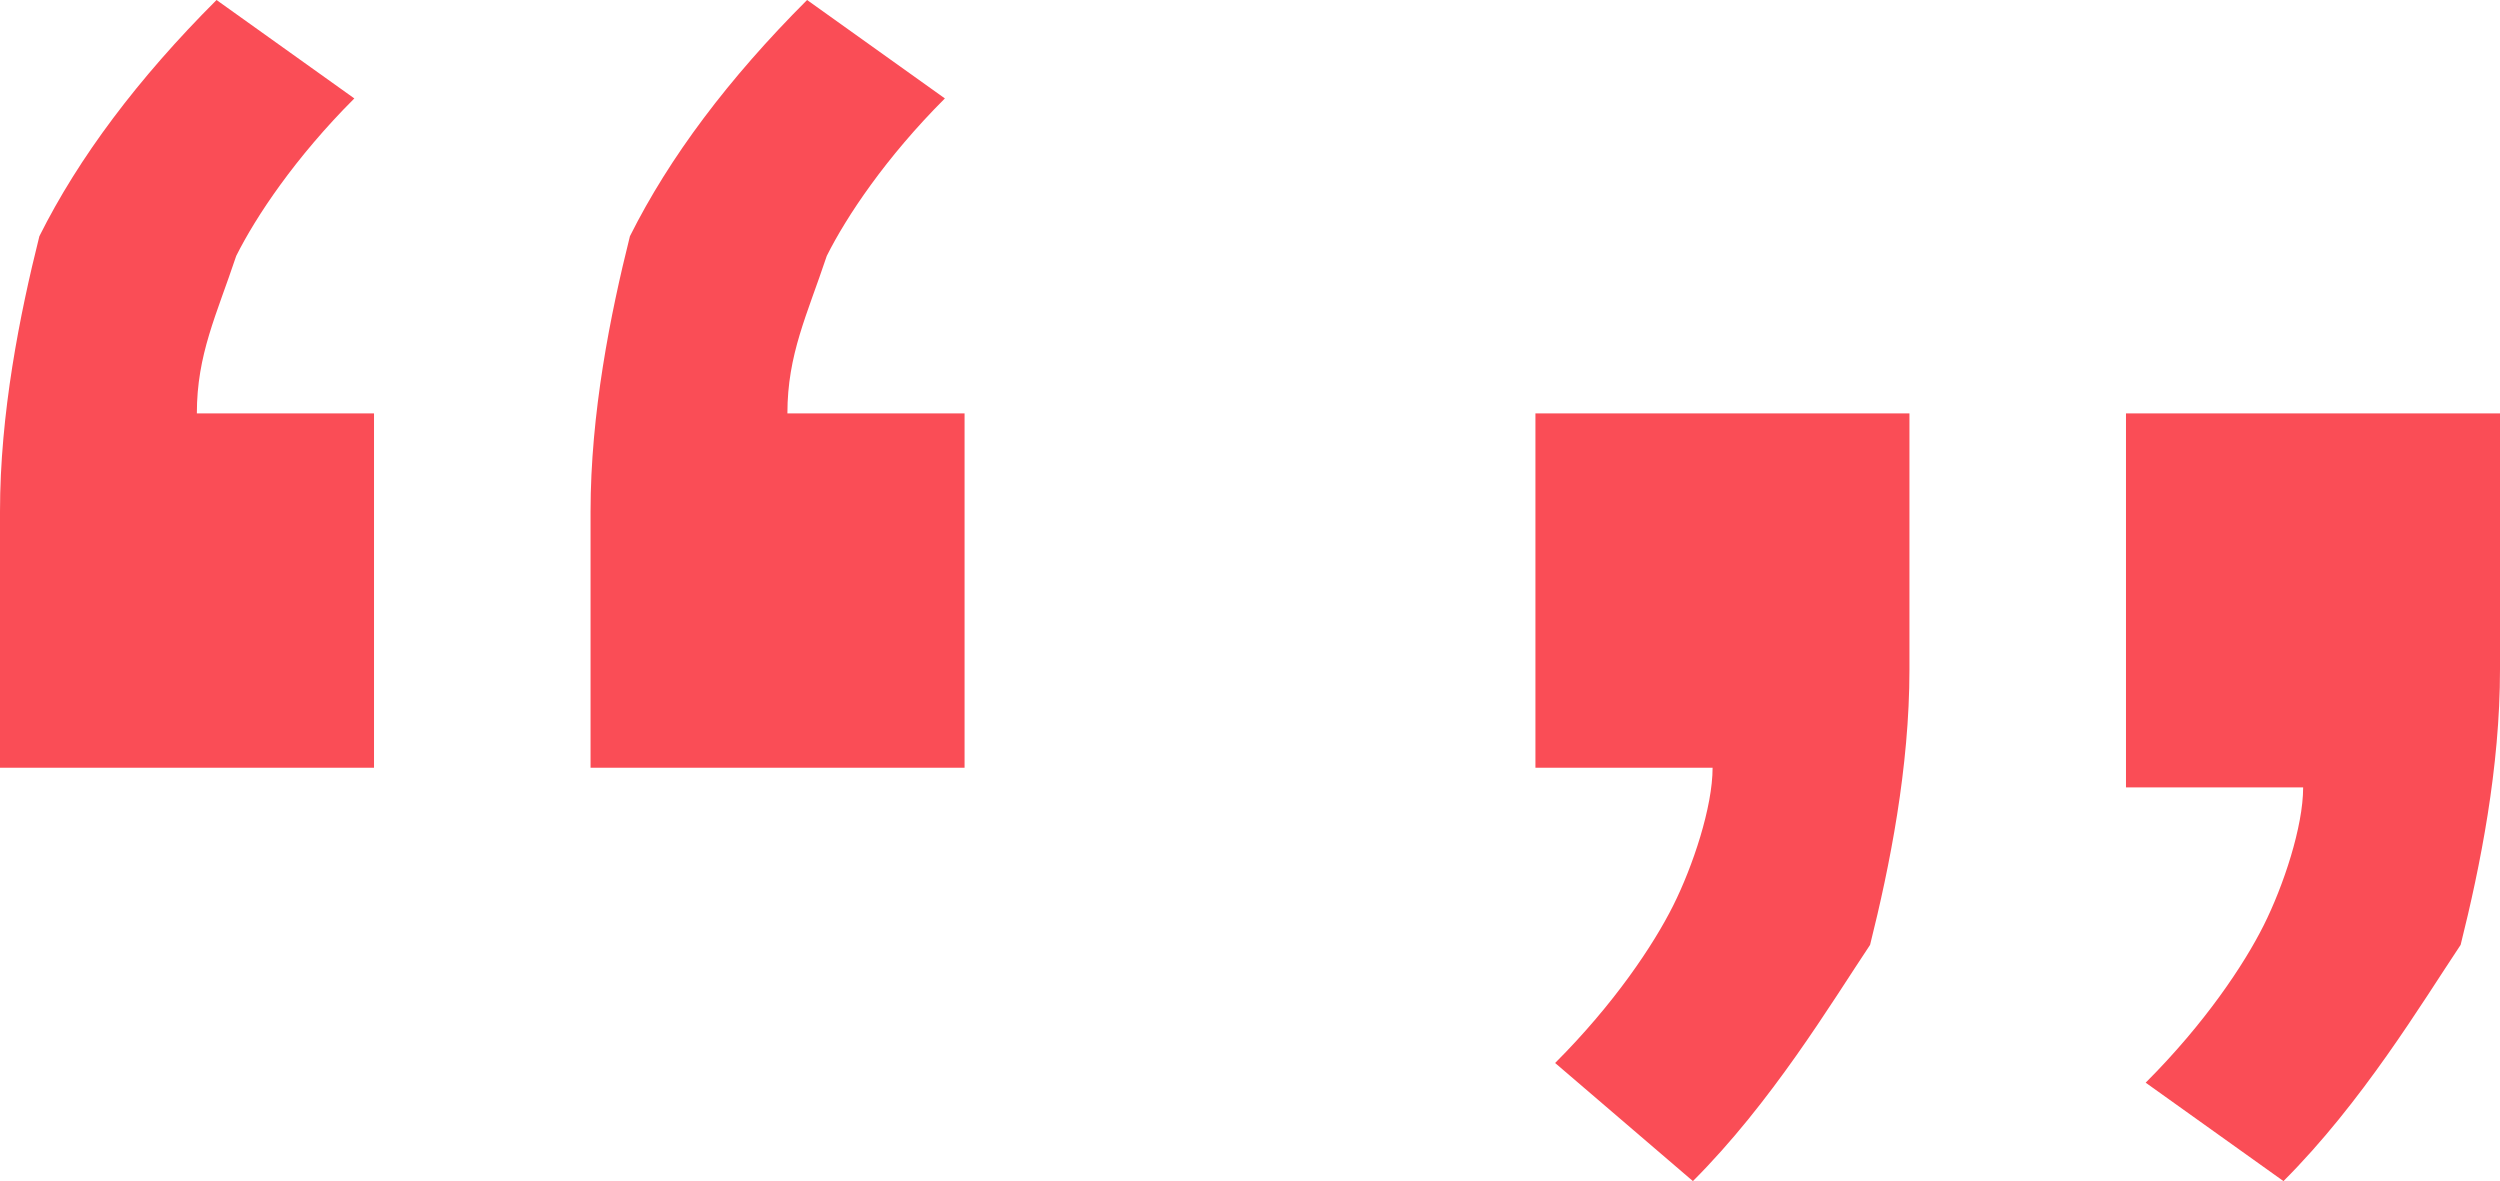
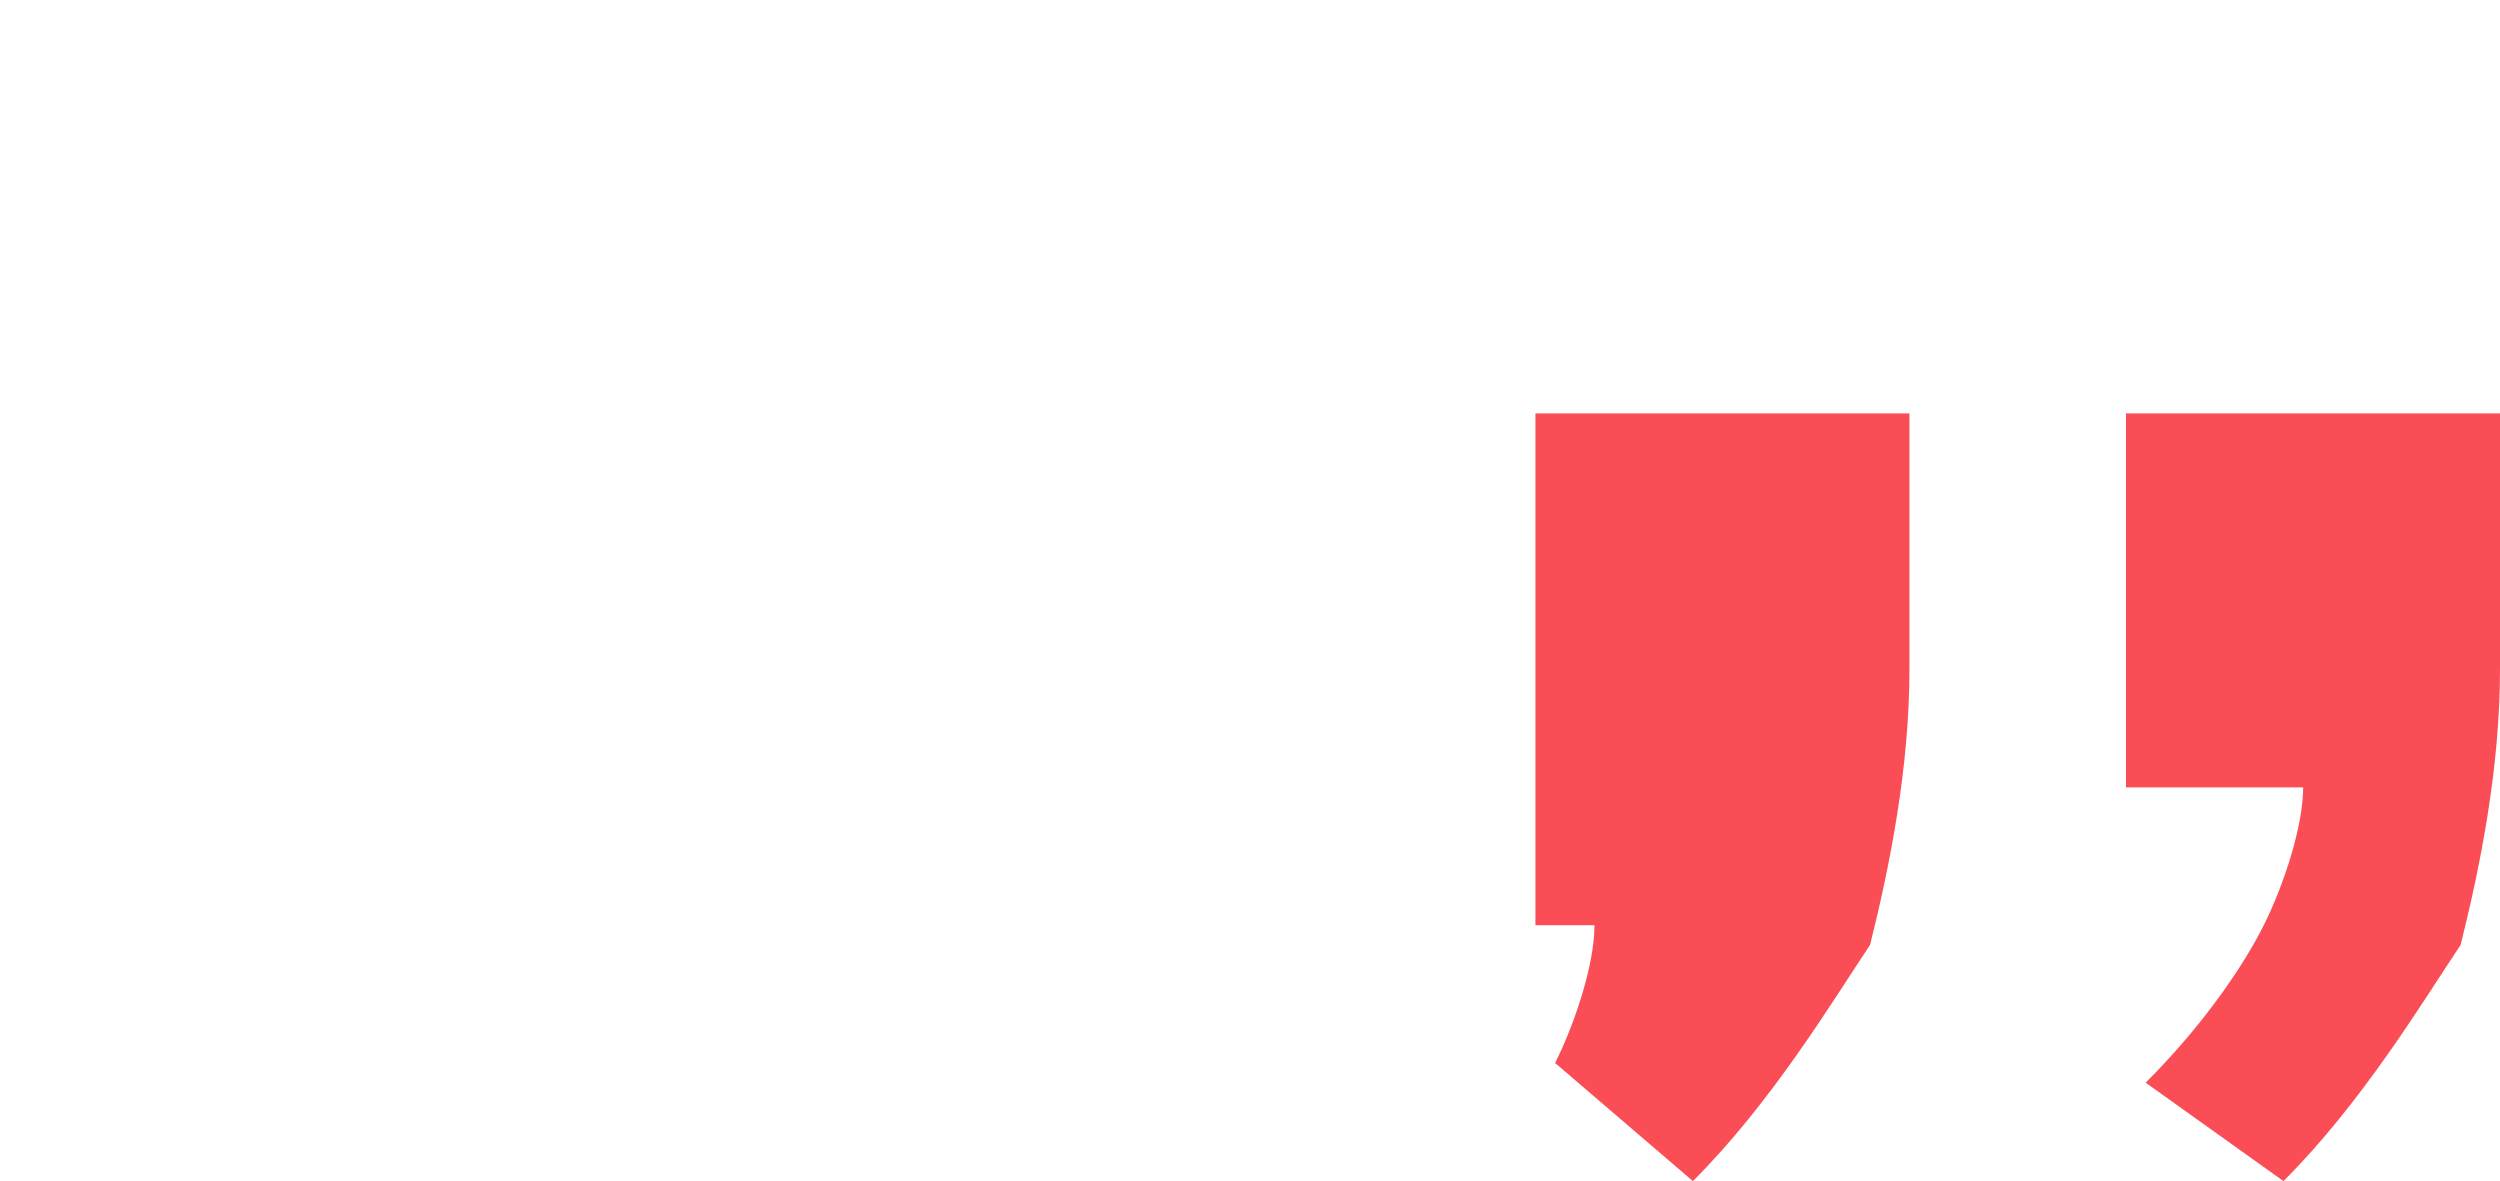
<svg xmlns="http://www.w3.org/2000/svg" version="1.1" id="Layer_1" x="0px" y="0px" viewBox="0 0 12.7 6" style="enable-background:new 0 0 12.7 6;" xml:space="preserve">
  <style type="text/css">
	.st0{fill:#FA4D56;}
</style>
-   <path class="st0" d="M0,3.9V2.6c0-0.5,0.1-1,0.2-1.4C0.4,0.8,0.7,0.4,1.1,0l0.7,0.5C1.5,0.8,1.3,1.1,1.2,1.3C1.1,1.6,1,1.8,1,2.1  h0.9v1.8H0z M3,3.9V2.6c0-0.5,0.1-1,0.2-1.4C3.4,0.8,3.7,0.4,4.1,0l0.7,0.5C4.5,0.8,4.3,1.1,4.2,1.3C4.1,1.6,4,1.8,4,2.1h0.9v1.8H3z  " />
-   <path class="st0" d="M12.7,2.1v1.3c0,0.5-0.1,1-0.2,1.4C12.3,5.1,12,5.6,11.6,6l-0.7-0.5c0.3-0.3,0.5-0.6,0.6-0.8  c0.1-0.2,0.2-0.5,0.2-0.7h-0.9V2.1H12.7z M9.7,2.1v1.3c0,0.5-0.1,1-0.2,1.4C9.3,5.1,9,5.6,8.6,6L7.9,5.4c0.3-0.3,0.5-0.6,0.6-0.8  c0.1-0.2,0.2-0.5,0.2-0.7H7.8V2.1H9.7z" />
+   <path class="st0" d="M12.7,2.1v1.3c0,0.5-0.1,1-0.2,1.4C12.3,5.1,12,5.6,11.6,6l-0.7-0.5c0.3-0.3,0.5-0.6,0.6-0.8  c0.1-0.2,0.2-0.5,0.2-0.7h-0.9V2.1H12.7z M9.7,2.1v1.3c0,0.5-0.1,1-0.2,1.4C9.3,5.1,9,5.6,8.6,6L7.9,5.4c0.1-0.2,0.2-0.5,0.2-0.7H7.8V2.1H9.7z" />
</svg>